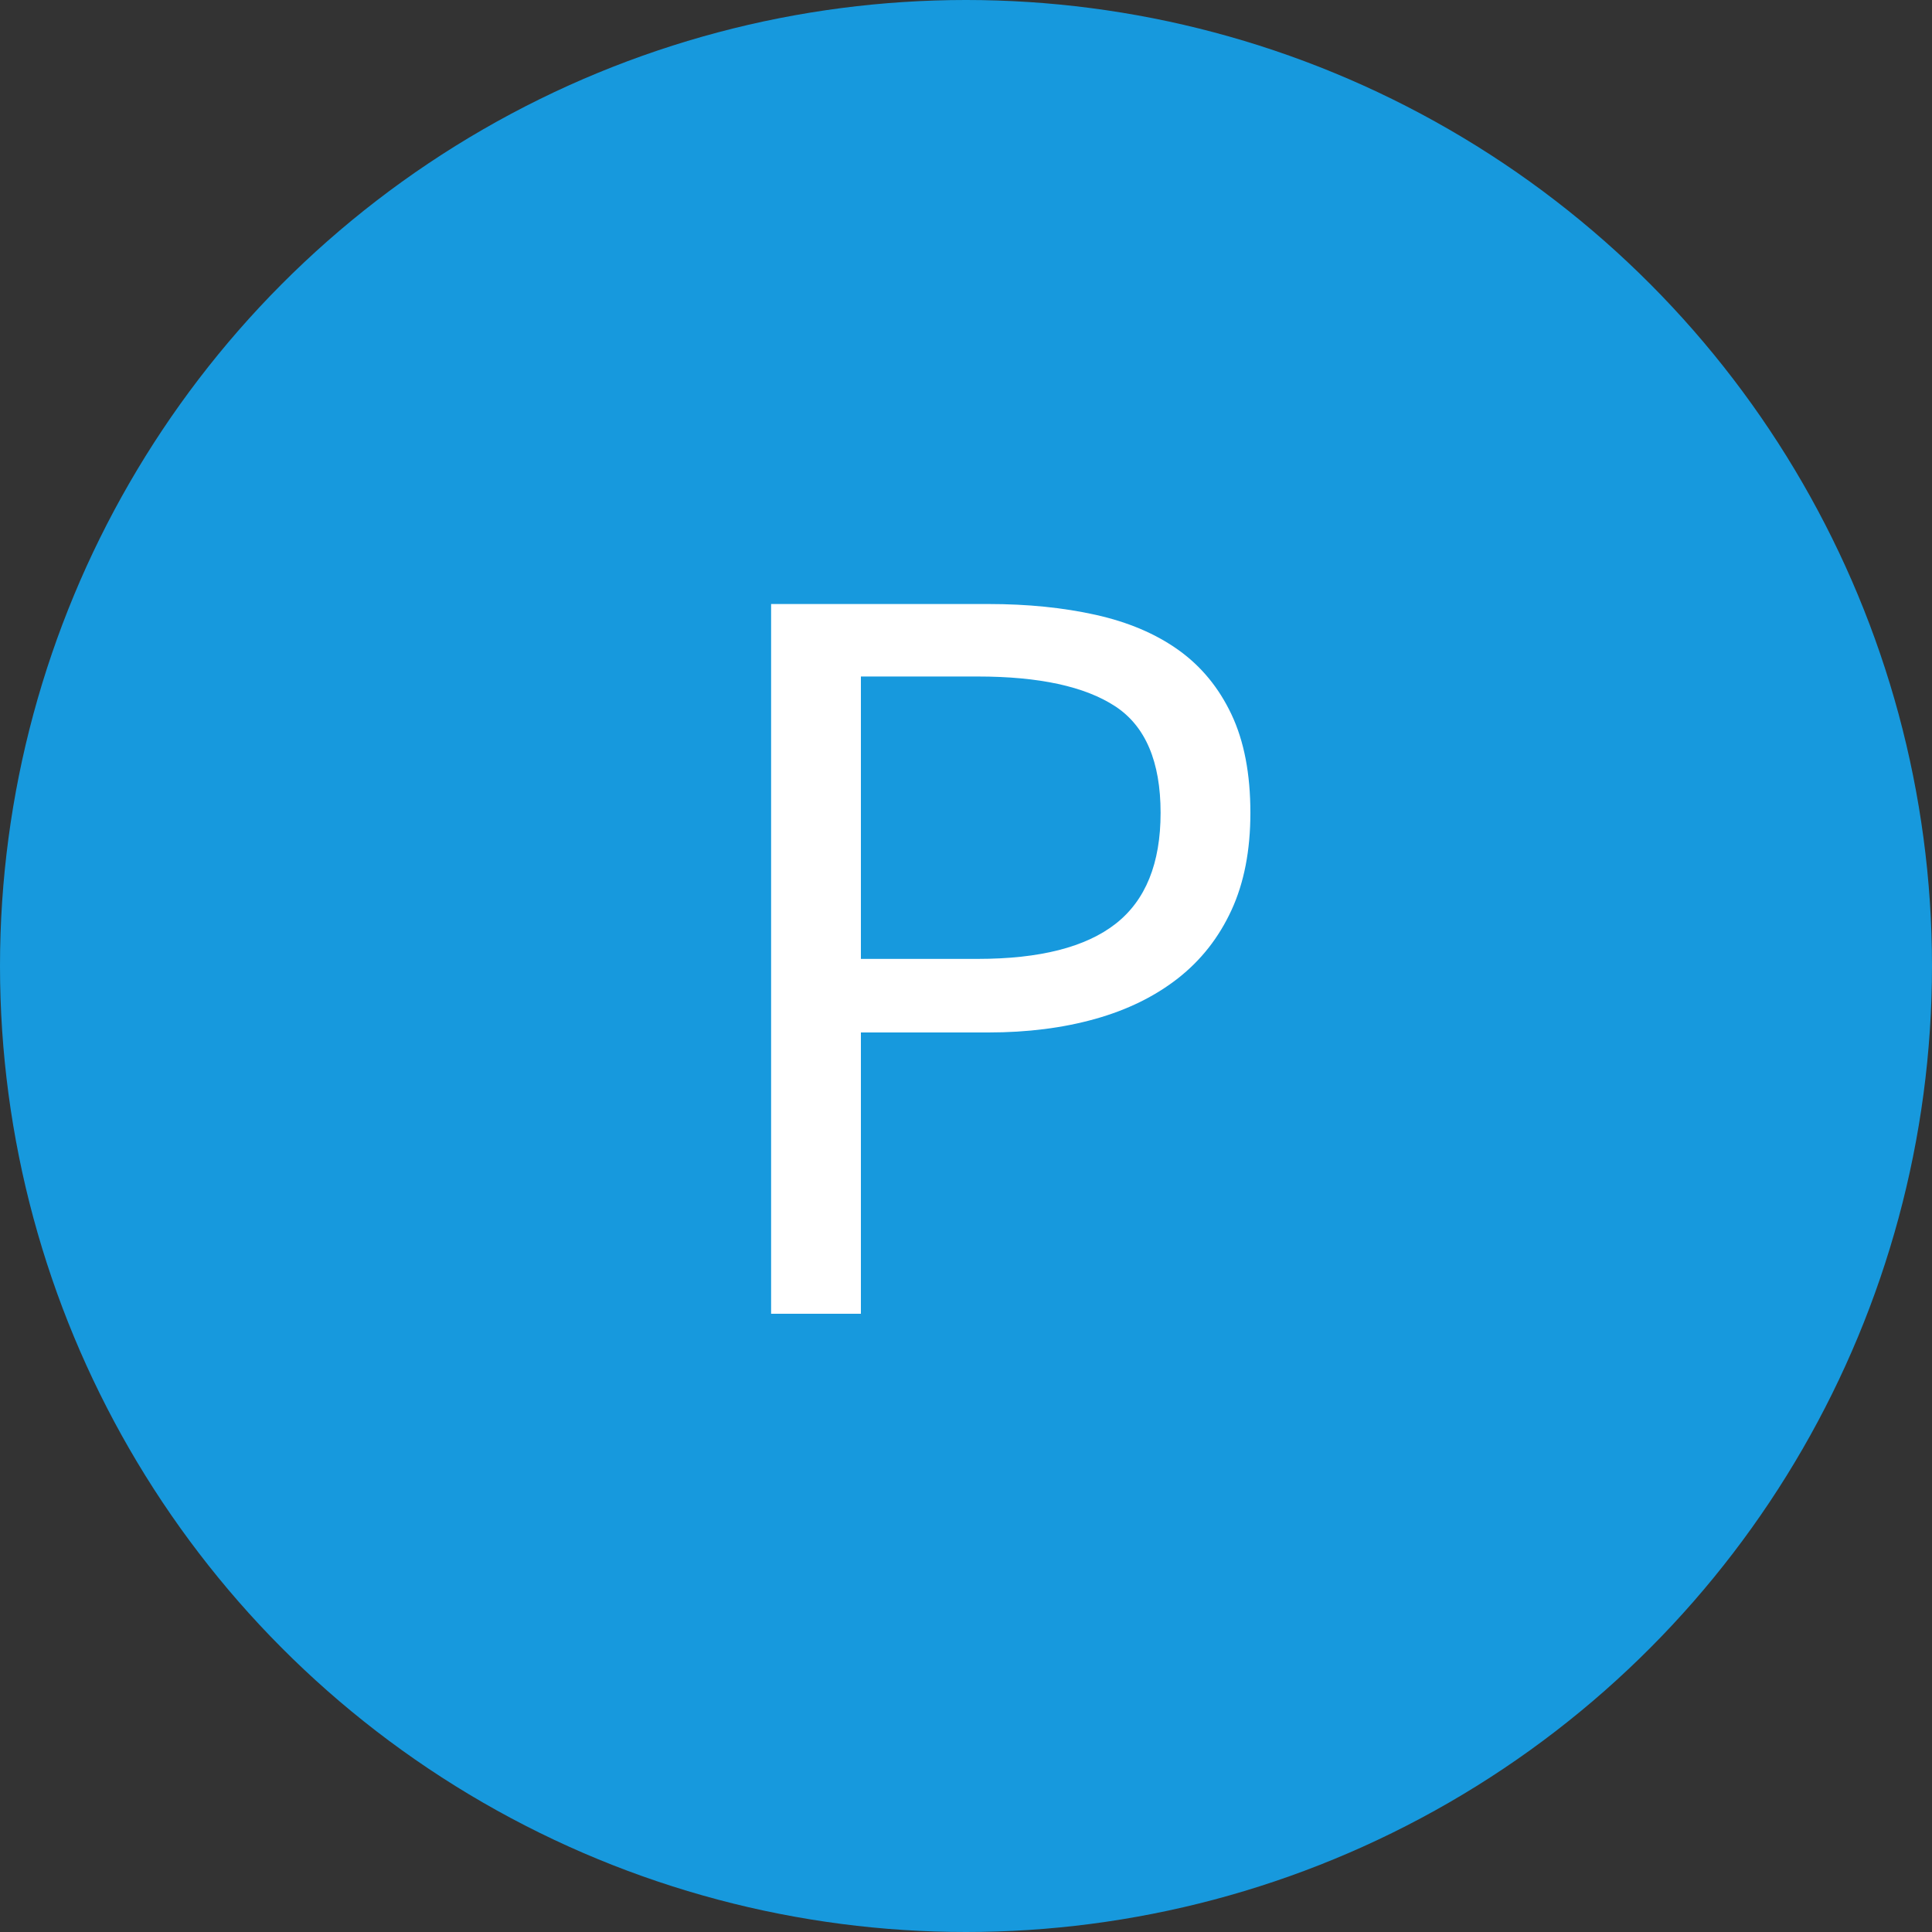
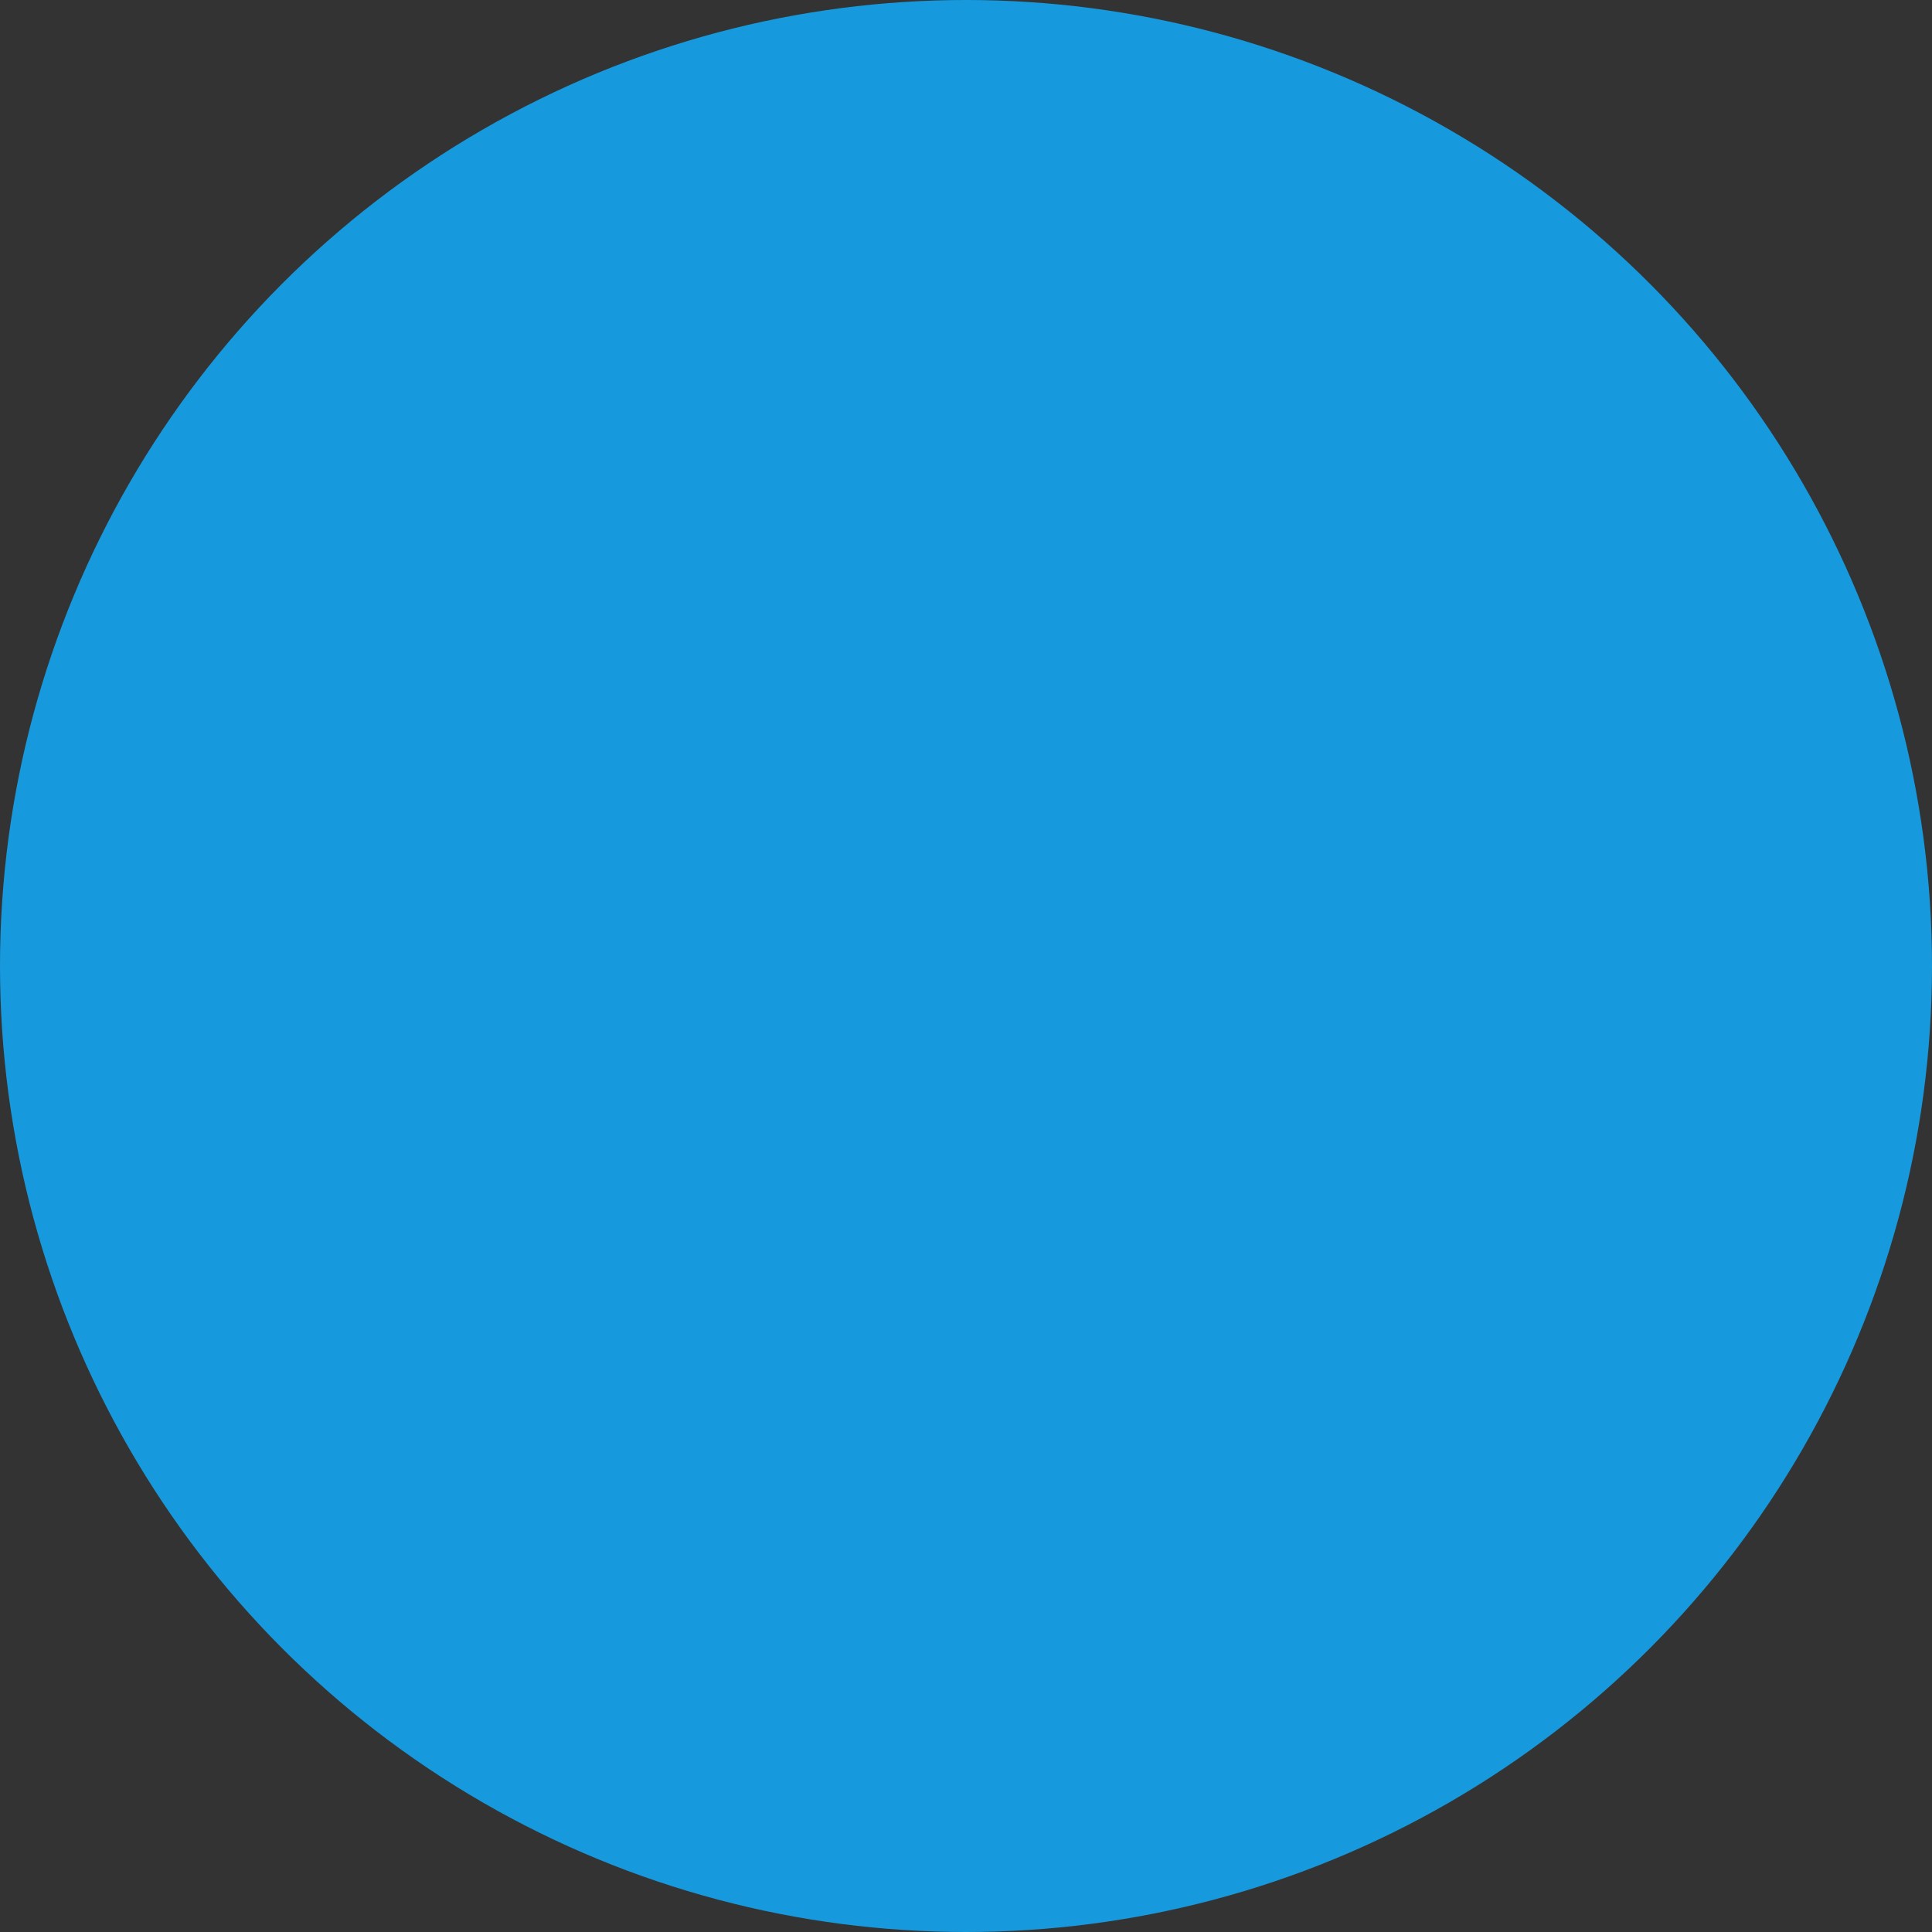
<svg xmlns="http://www.w3.org/2000/svg" width="50px" height="50px" viewBox="0 0 50 50" version="1.1">
  <rect x="0" y="0" width="50" height="50" fill="#333333" stroke="none" />
  <title>46E35FBA-5D40-4B0A-B59F-2C4B0B0EF576</title>
  <desc>Created with sketchtool.</desc>
  <defs />
  <g id="Page-1" stroke="none" stroke-width="1" fill="none" fill-rule="evenodd">
    <g id="Letters" transform="translate(-393, -125)">
      <g id="P" transform="translate(393, 125)">
        <circle id="Oval-1" fill="#1799DD" cx="25" cy="25" r="25" />
-         <path d="M19.956,15.632 L25.584,15.632 C26.592,15.632 27.516,15.725 28.356,15.912 C29.196,16.099 29.91,16.402 30.498,16.822 C31.086,17.242 31.543,17.797 31.87,18.488 C32.197,19.179 32.36,20.028 32.36,21.036 C32.36,22.007 32.197,22.847 31.87,23.556 C31.543,24.265 31.081,24.853 30.484,25.32 C29.887,25.787 29.173,26.137 28.342,26.37 C27.511,26.603 26.592,26.72 25.584,26.72 L22.28,26.72 L22.28,34 L19.956,34 L19.956,15.632 Z M25.304,24.816 C26.909,24.816 28.099,24.513 28.874,23.906 C29.649,23.299 30.036,22.343 30.036,21.036 C30.036,19.711 29.644,18.791 28.86,18.278 C28.076,17.765 26.891,17.508 25.304,17.508 L22.28,17.508 L22.28,24.816 L25.304,24.816 Z" fill="#FFFFFF" />
      </g>
    </g>
  </g>
</svg>